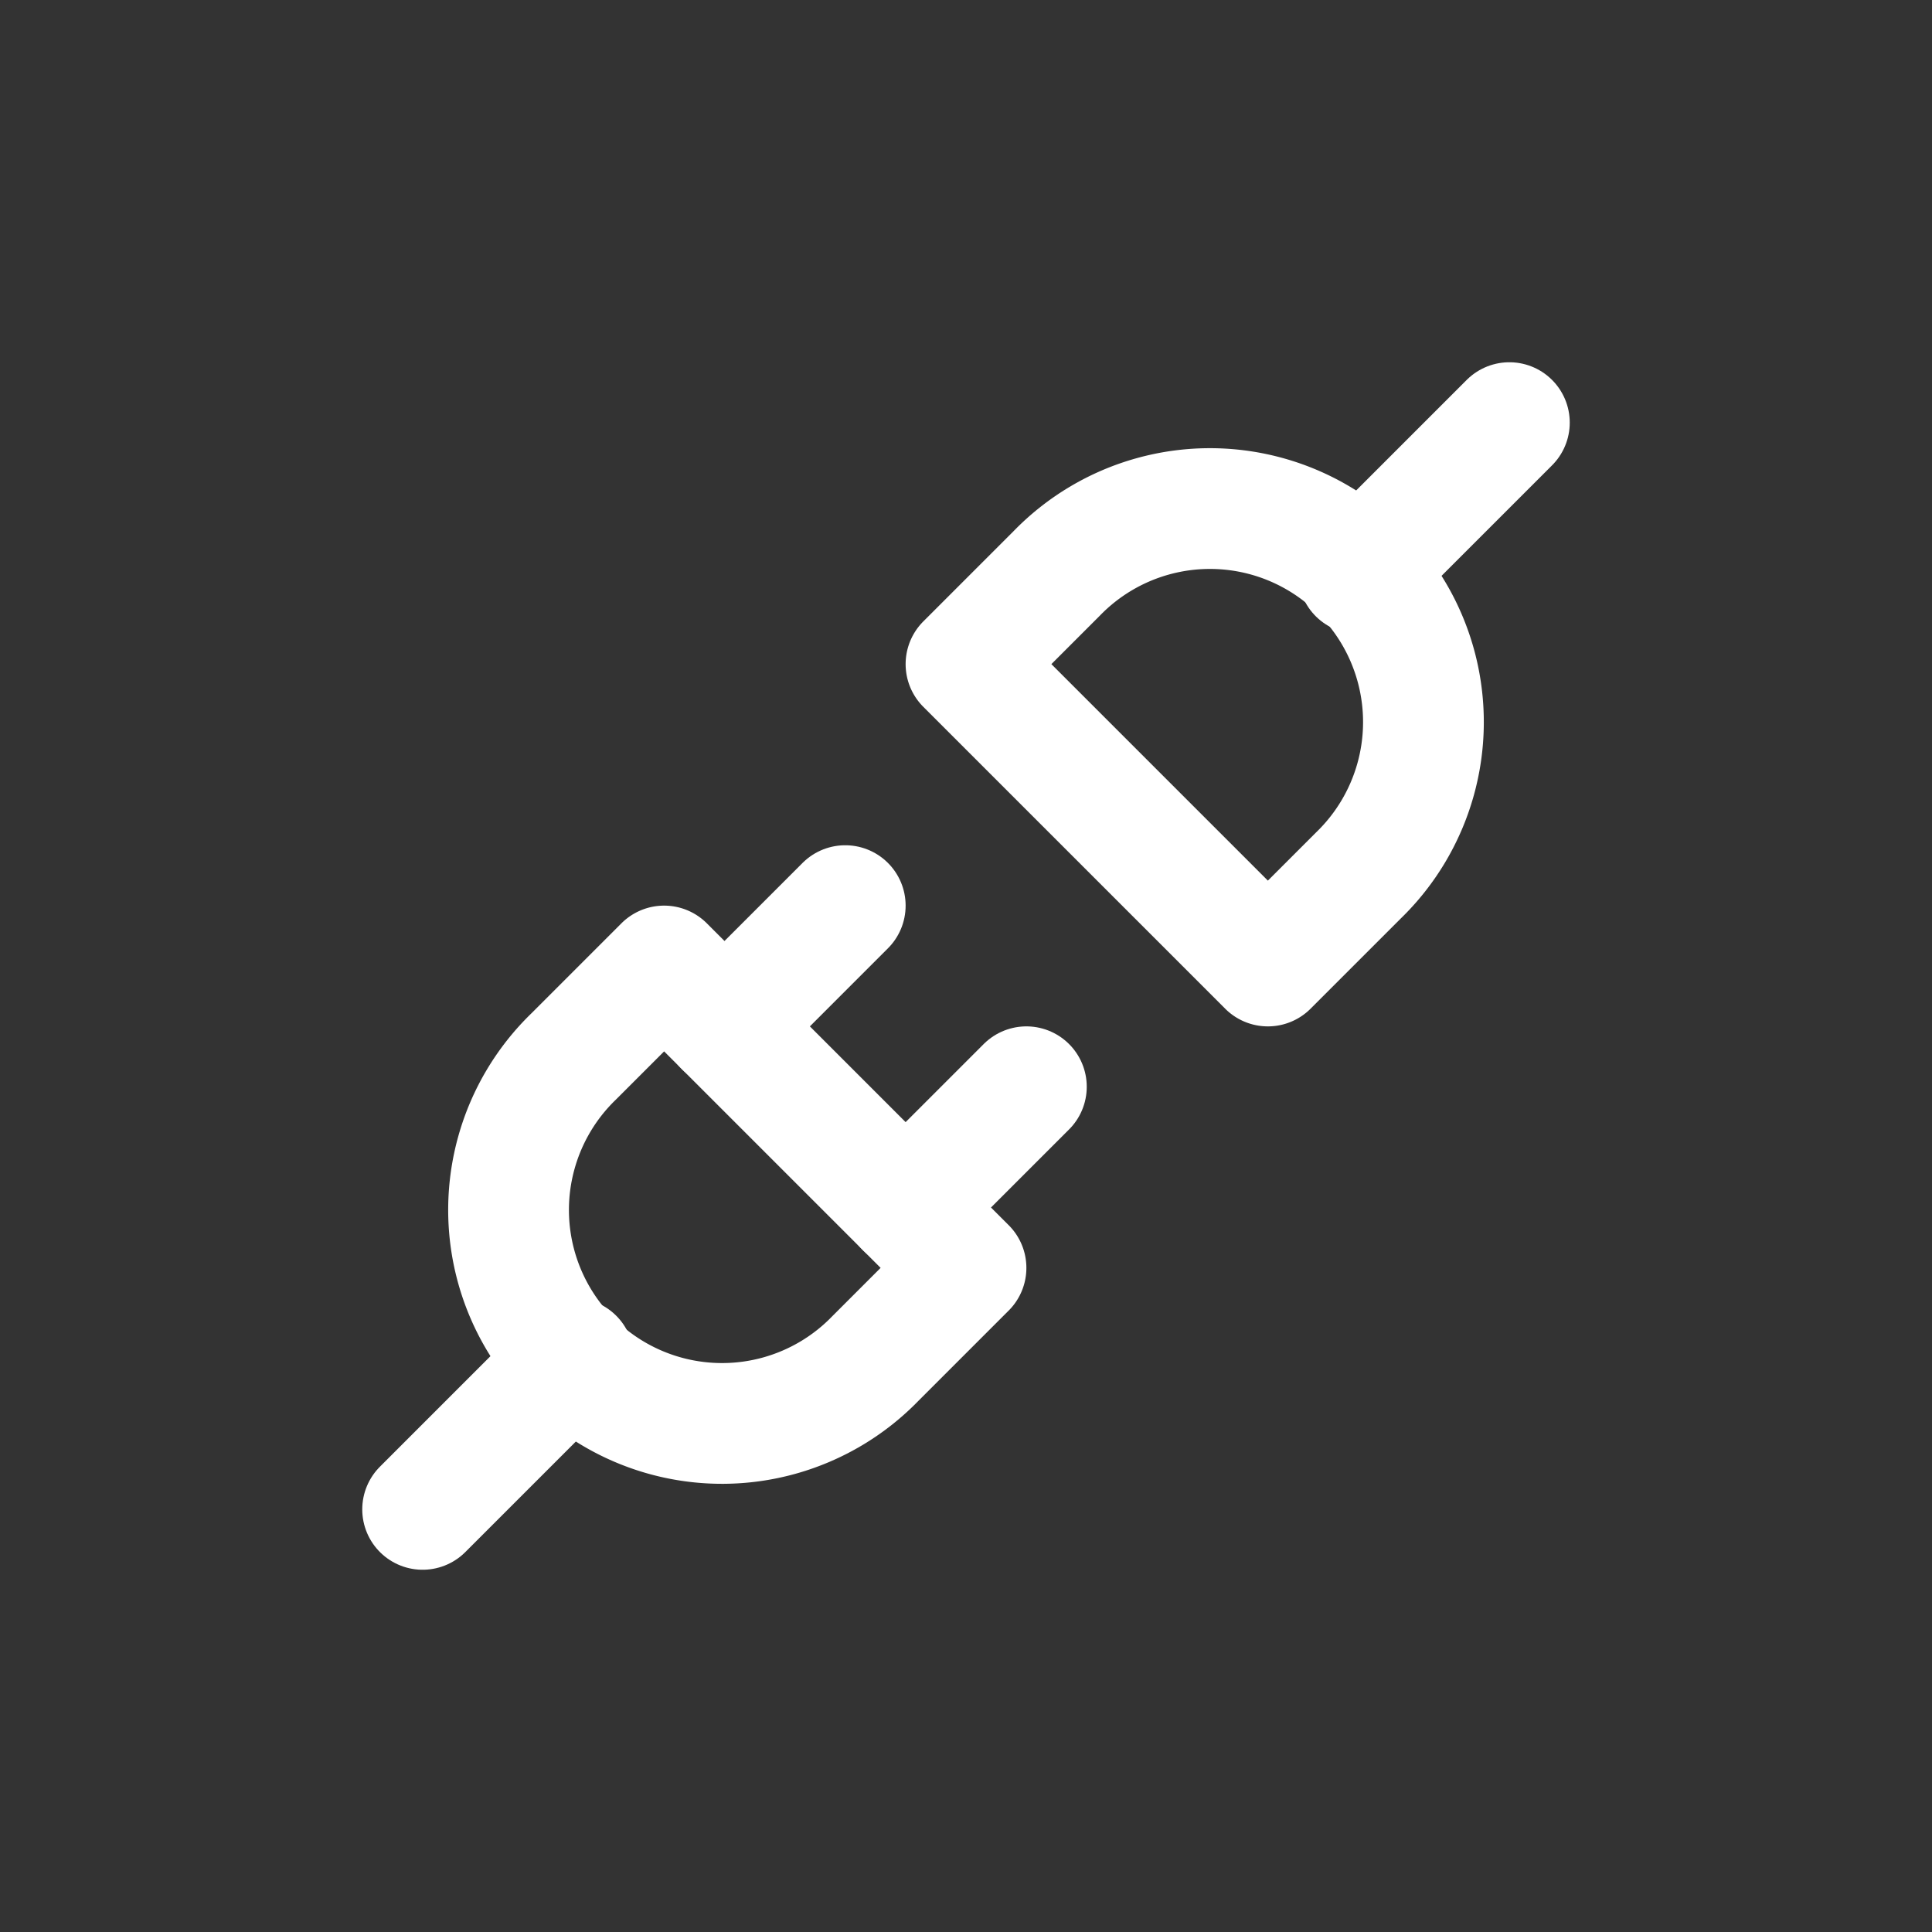
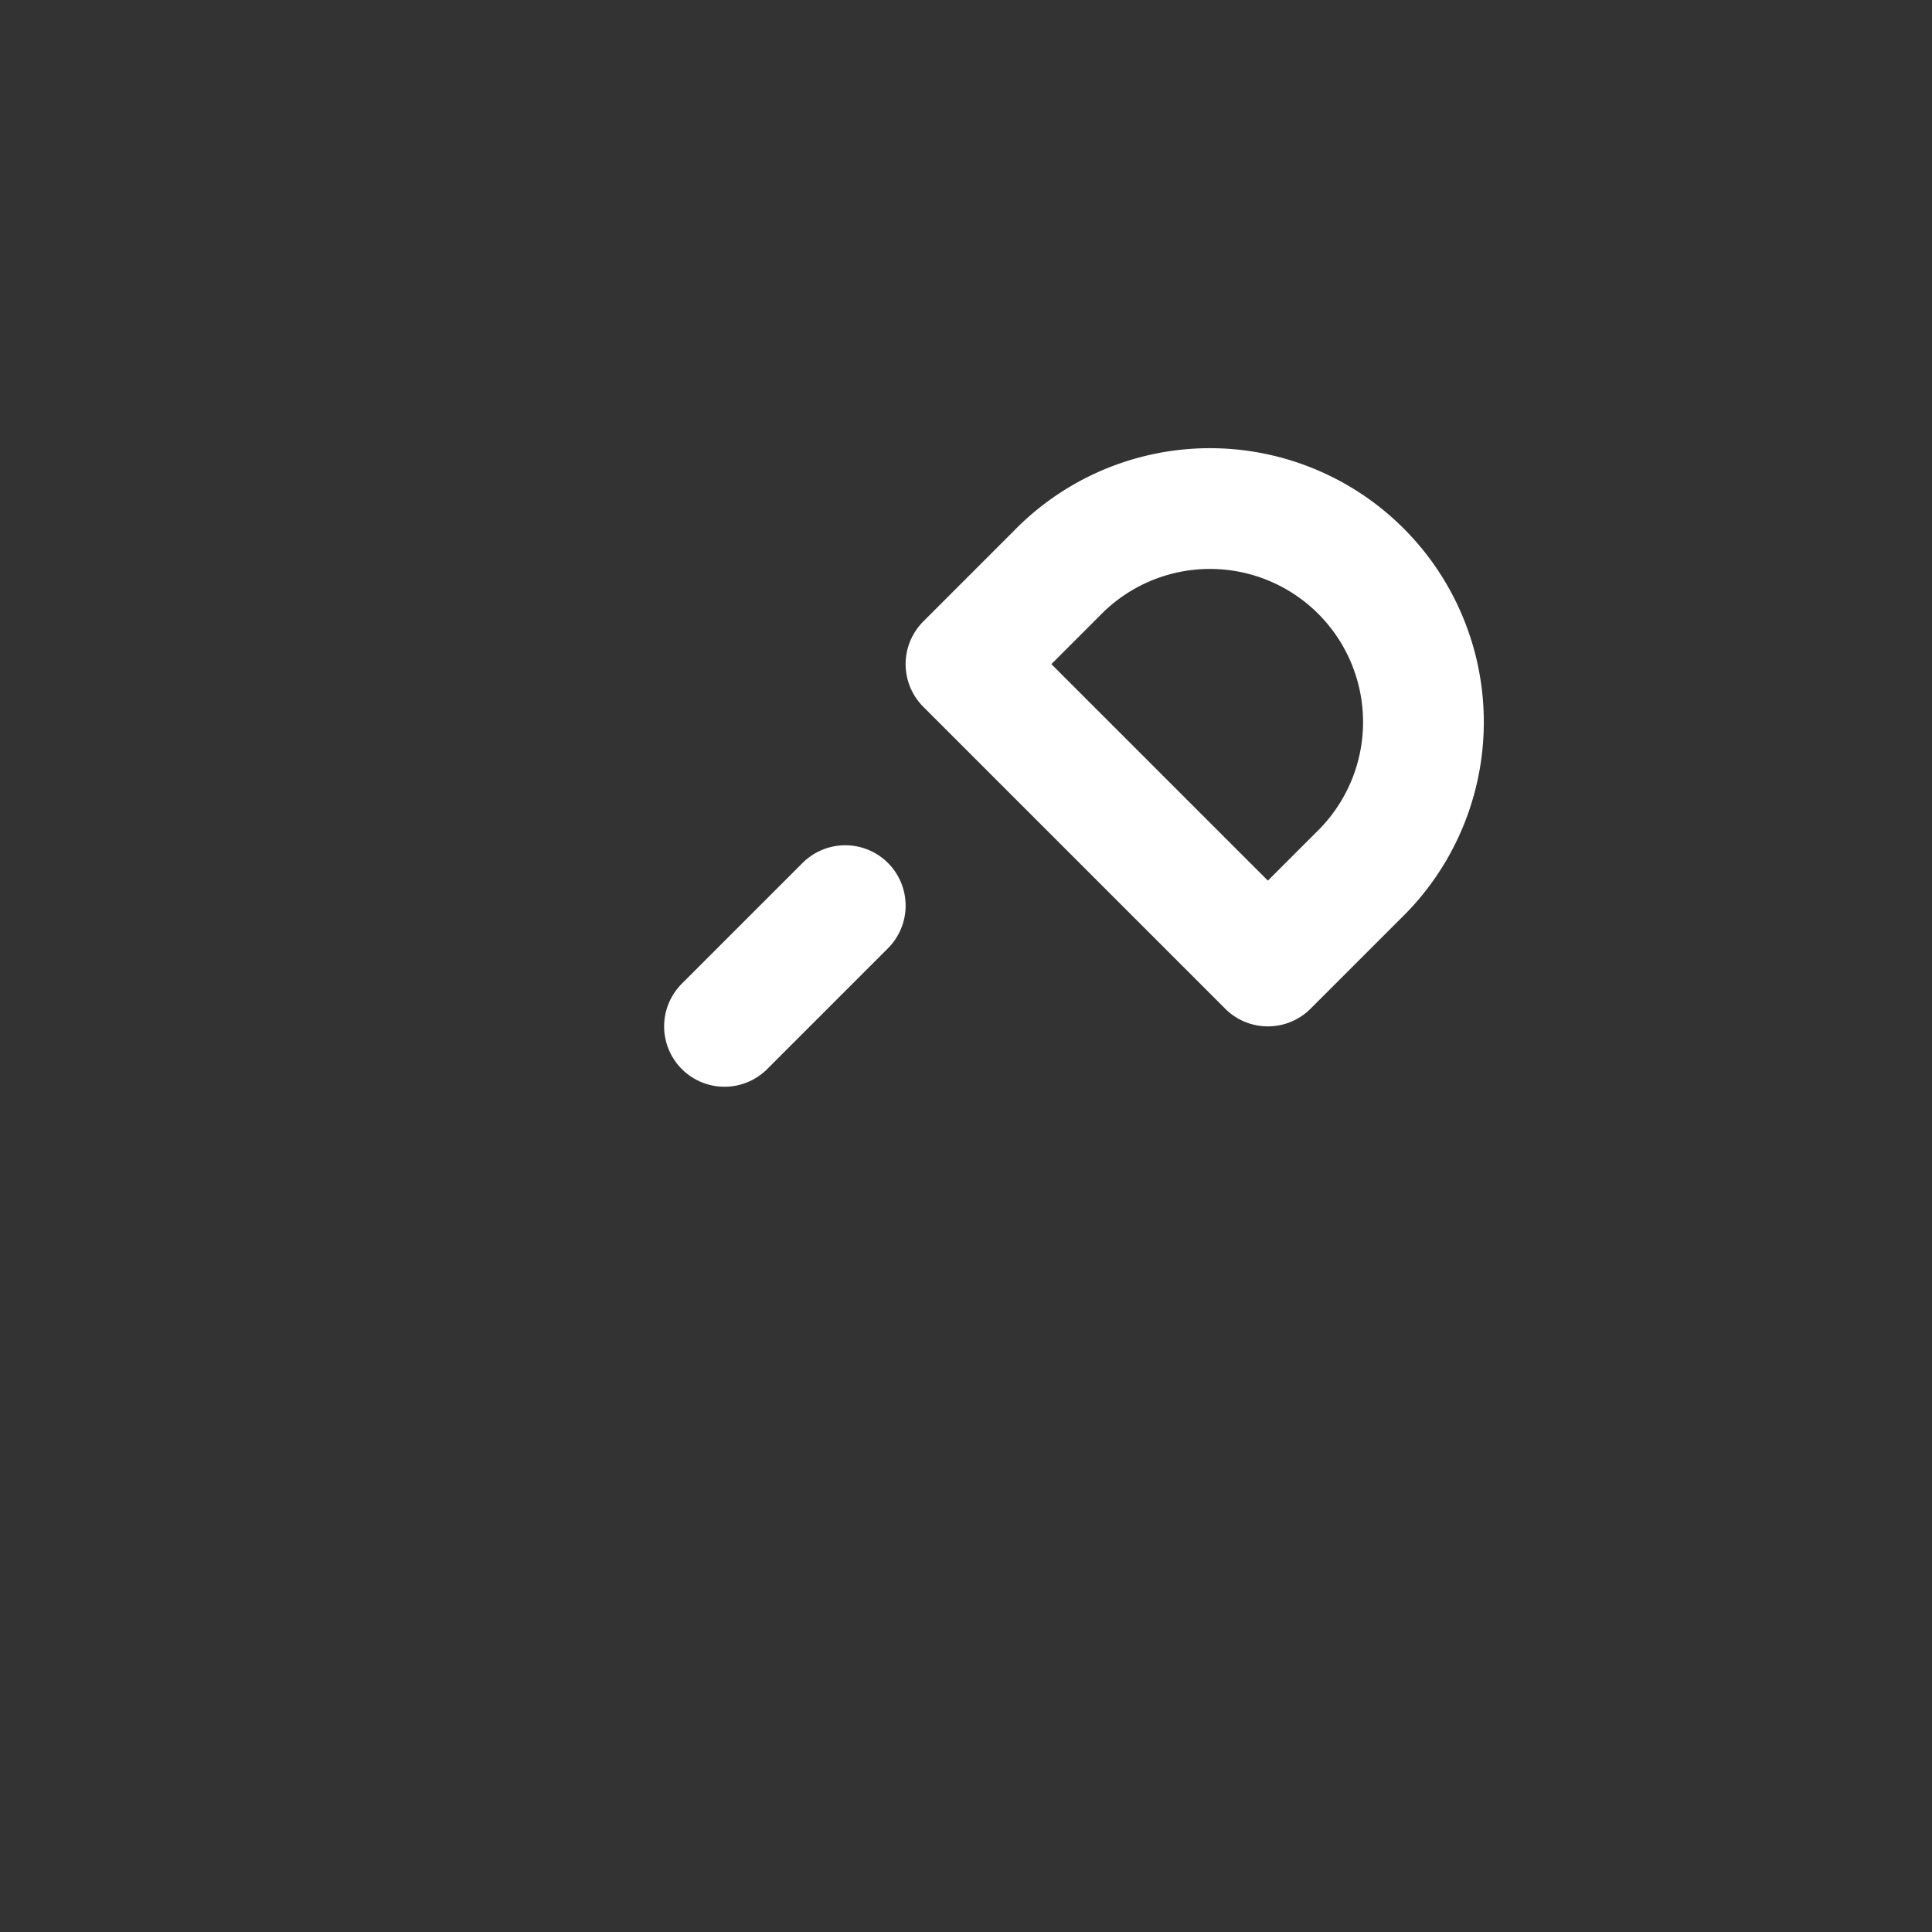
<svg xmlns="http://www.w3.org/2000/svg" width="128" height="128" viewBox="-4 -4 32 32" fill="none" stroke="white" stroke-width="2" stroke-linecap="round" stroke-linejoin="round" class="icon icon-tabler icon-tabler-plug-connected">
  <rect x="-4" y="-4" width="32" height="32" fill="#333333" stroke="none" />
  <path stroke="none" d="M0 0h24v24H0z" fill="none" />
-   <path d="M7 12l5 5l-1.5 1.5a3.536 3.536 0 1 1 -5 -5l1.5 -1.5z" />
  <path d="M17 12l-5 -5l1.5 -1.5a3.536 3.536 0 1 1 5 5l-1.5 1.5z" />
-   <path d="M3 21l2.5 -2.5" />
-   <path d="M18.5 5.5l2.5 -2.5" />
  <path d="M10 11l-2 2" />
-   <path d="M13 14l-2 2" />
</svg>